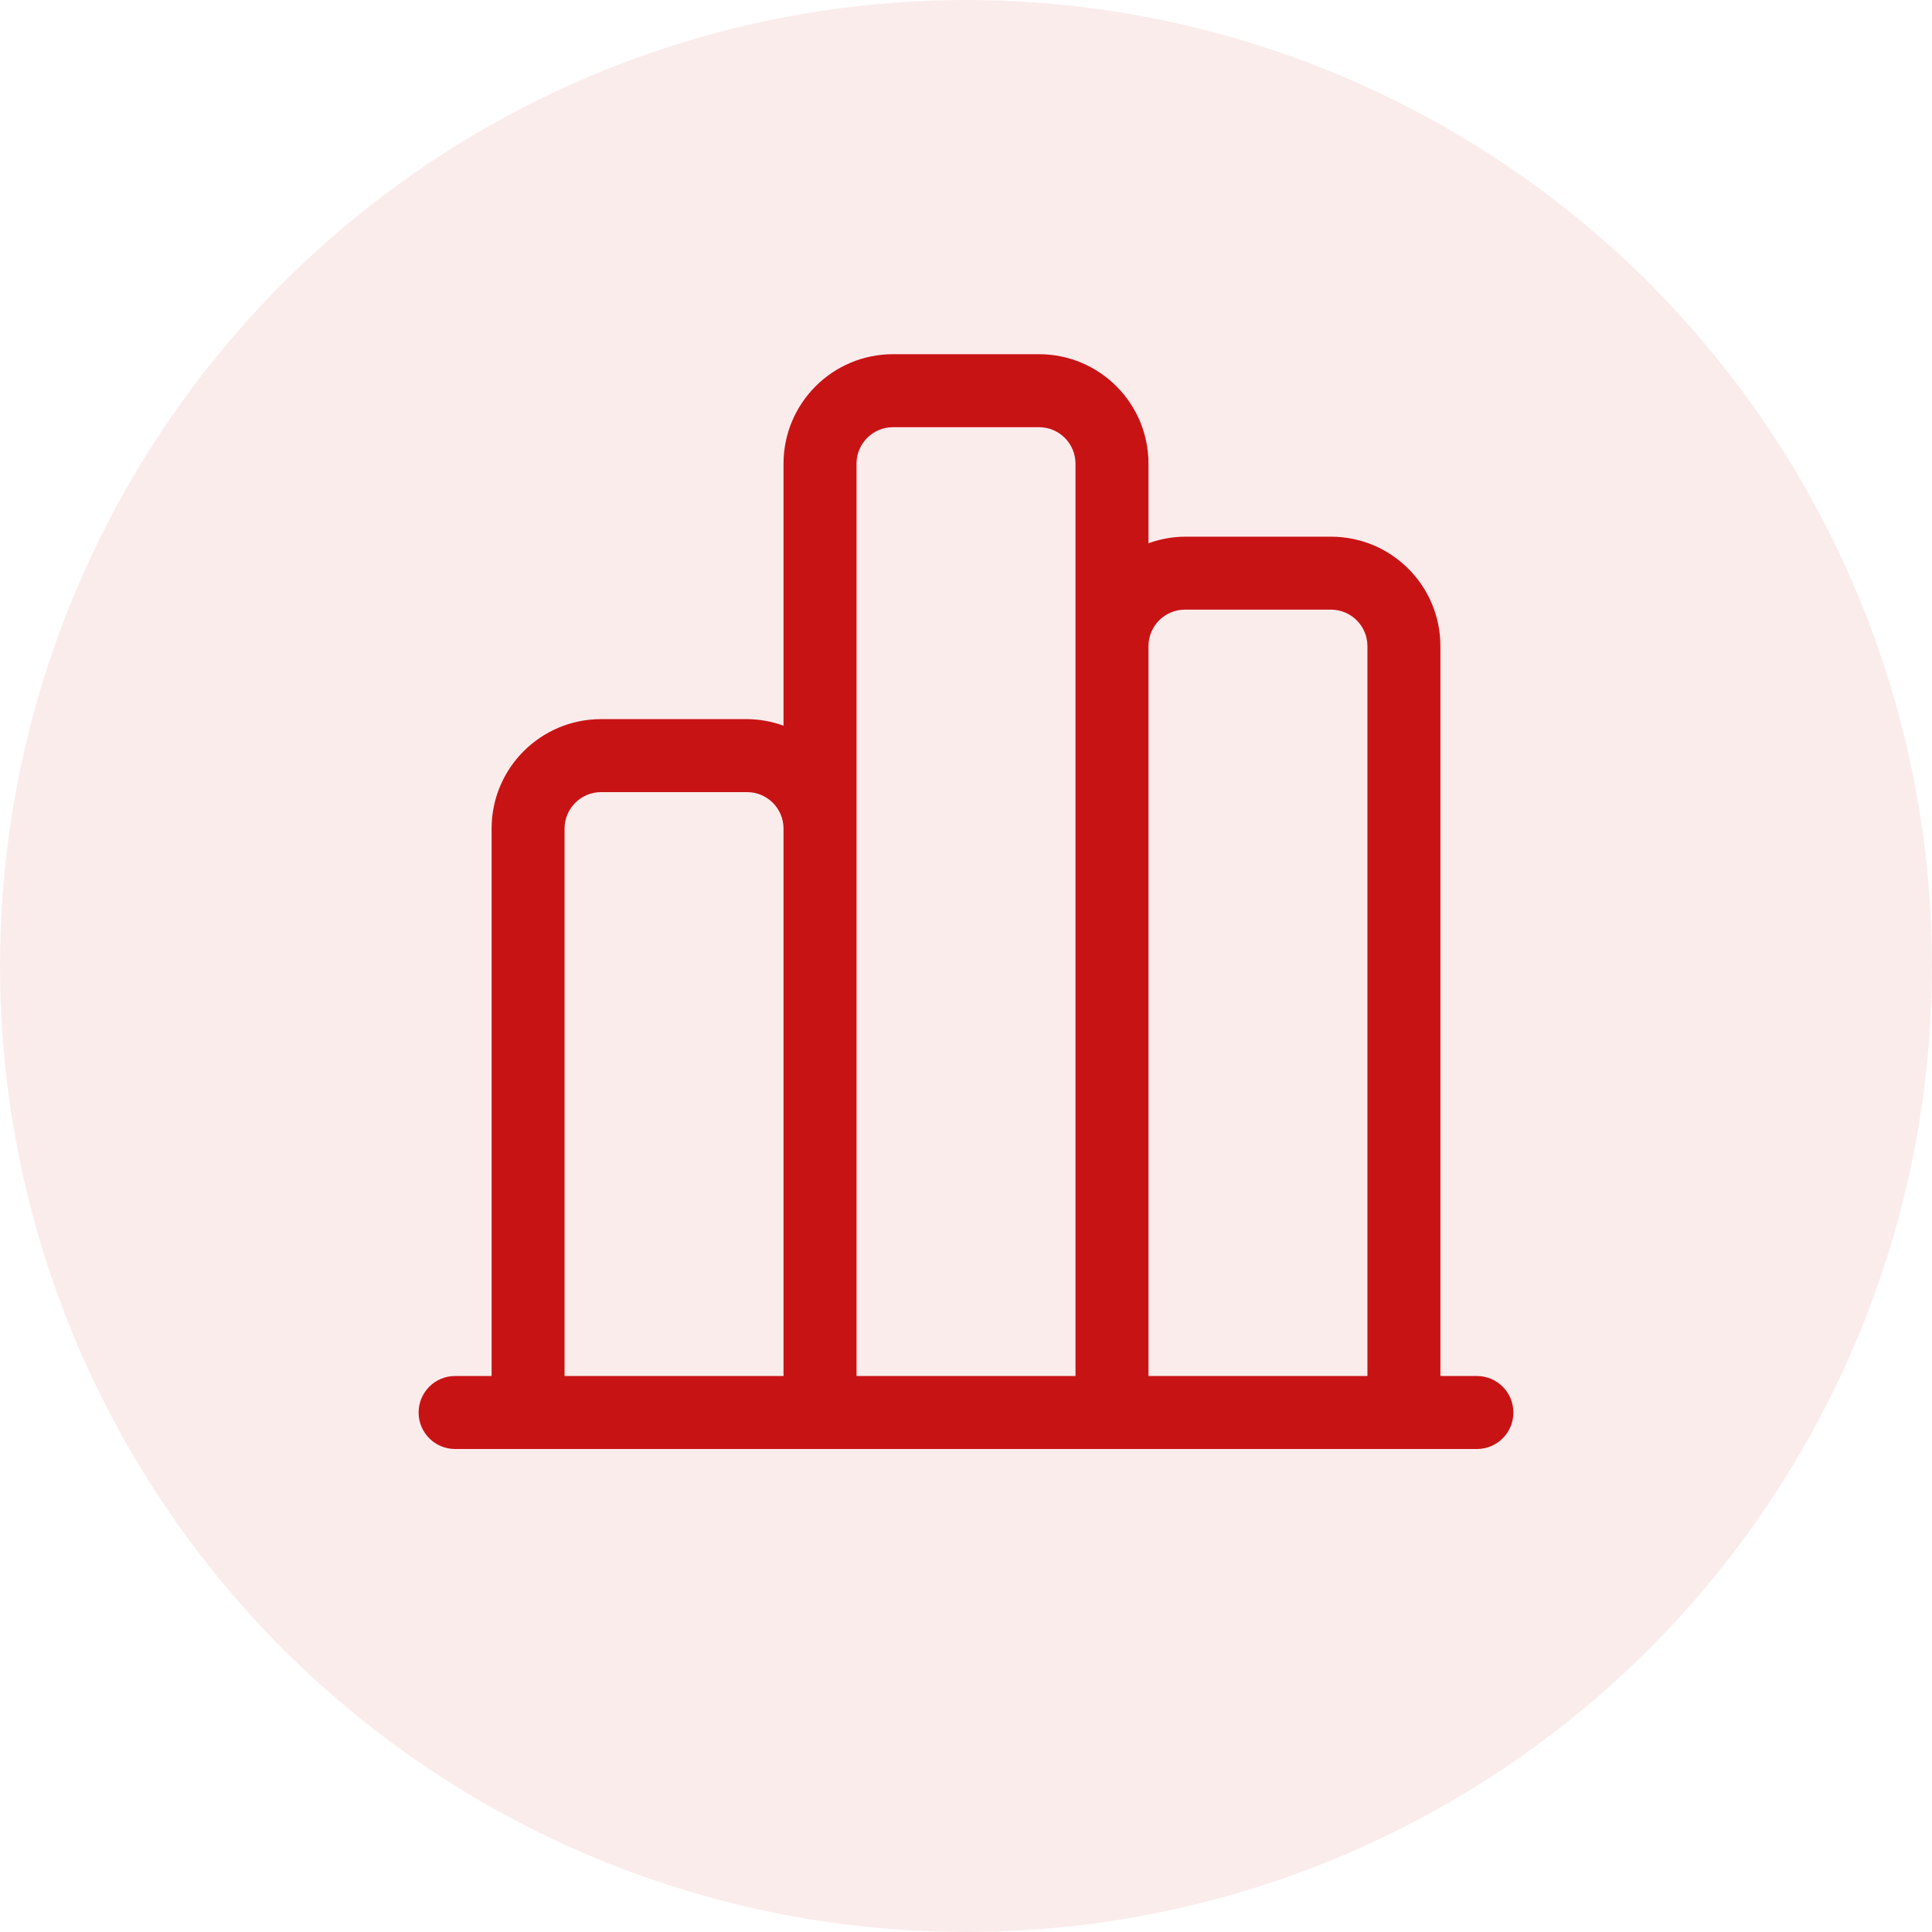
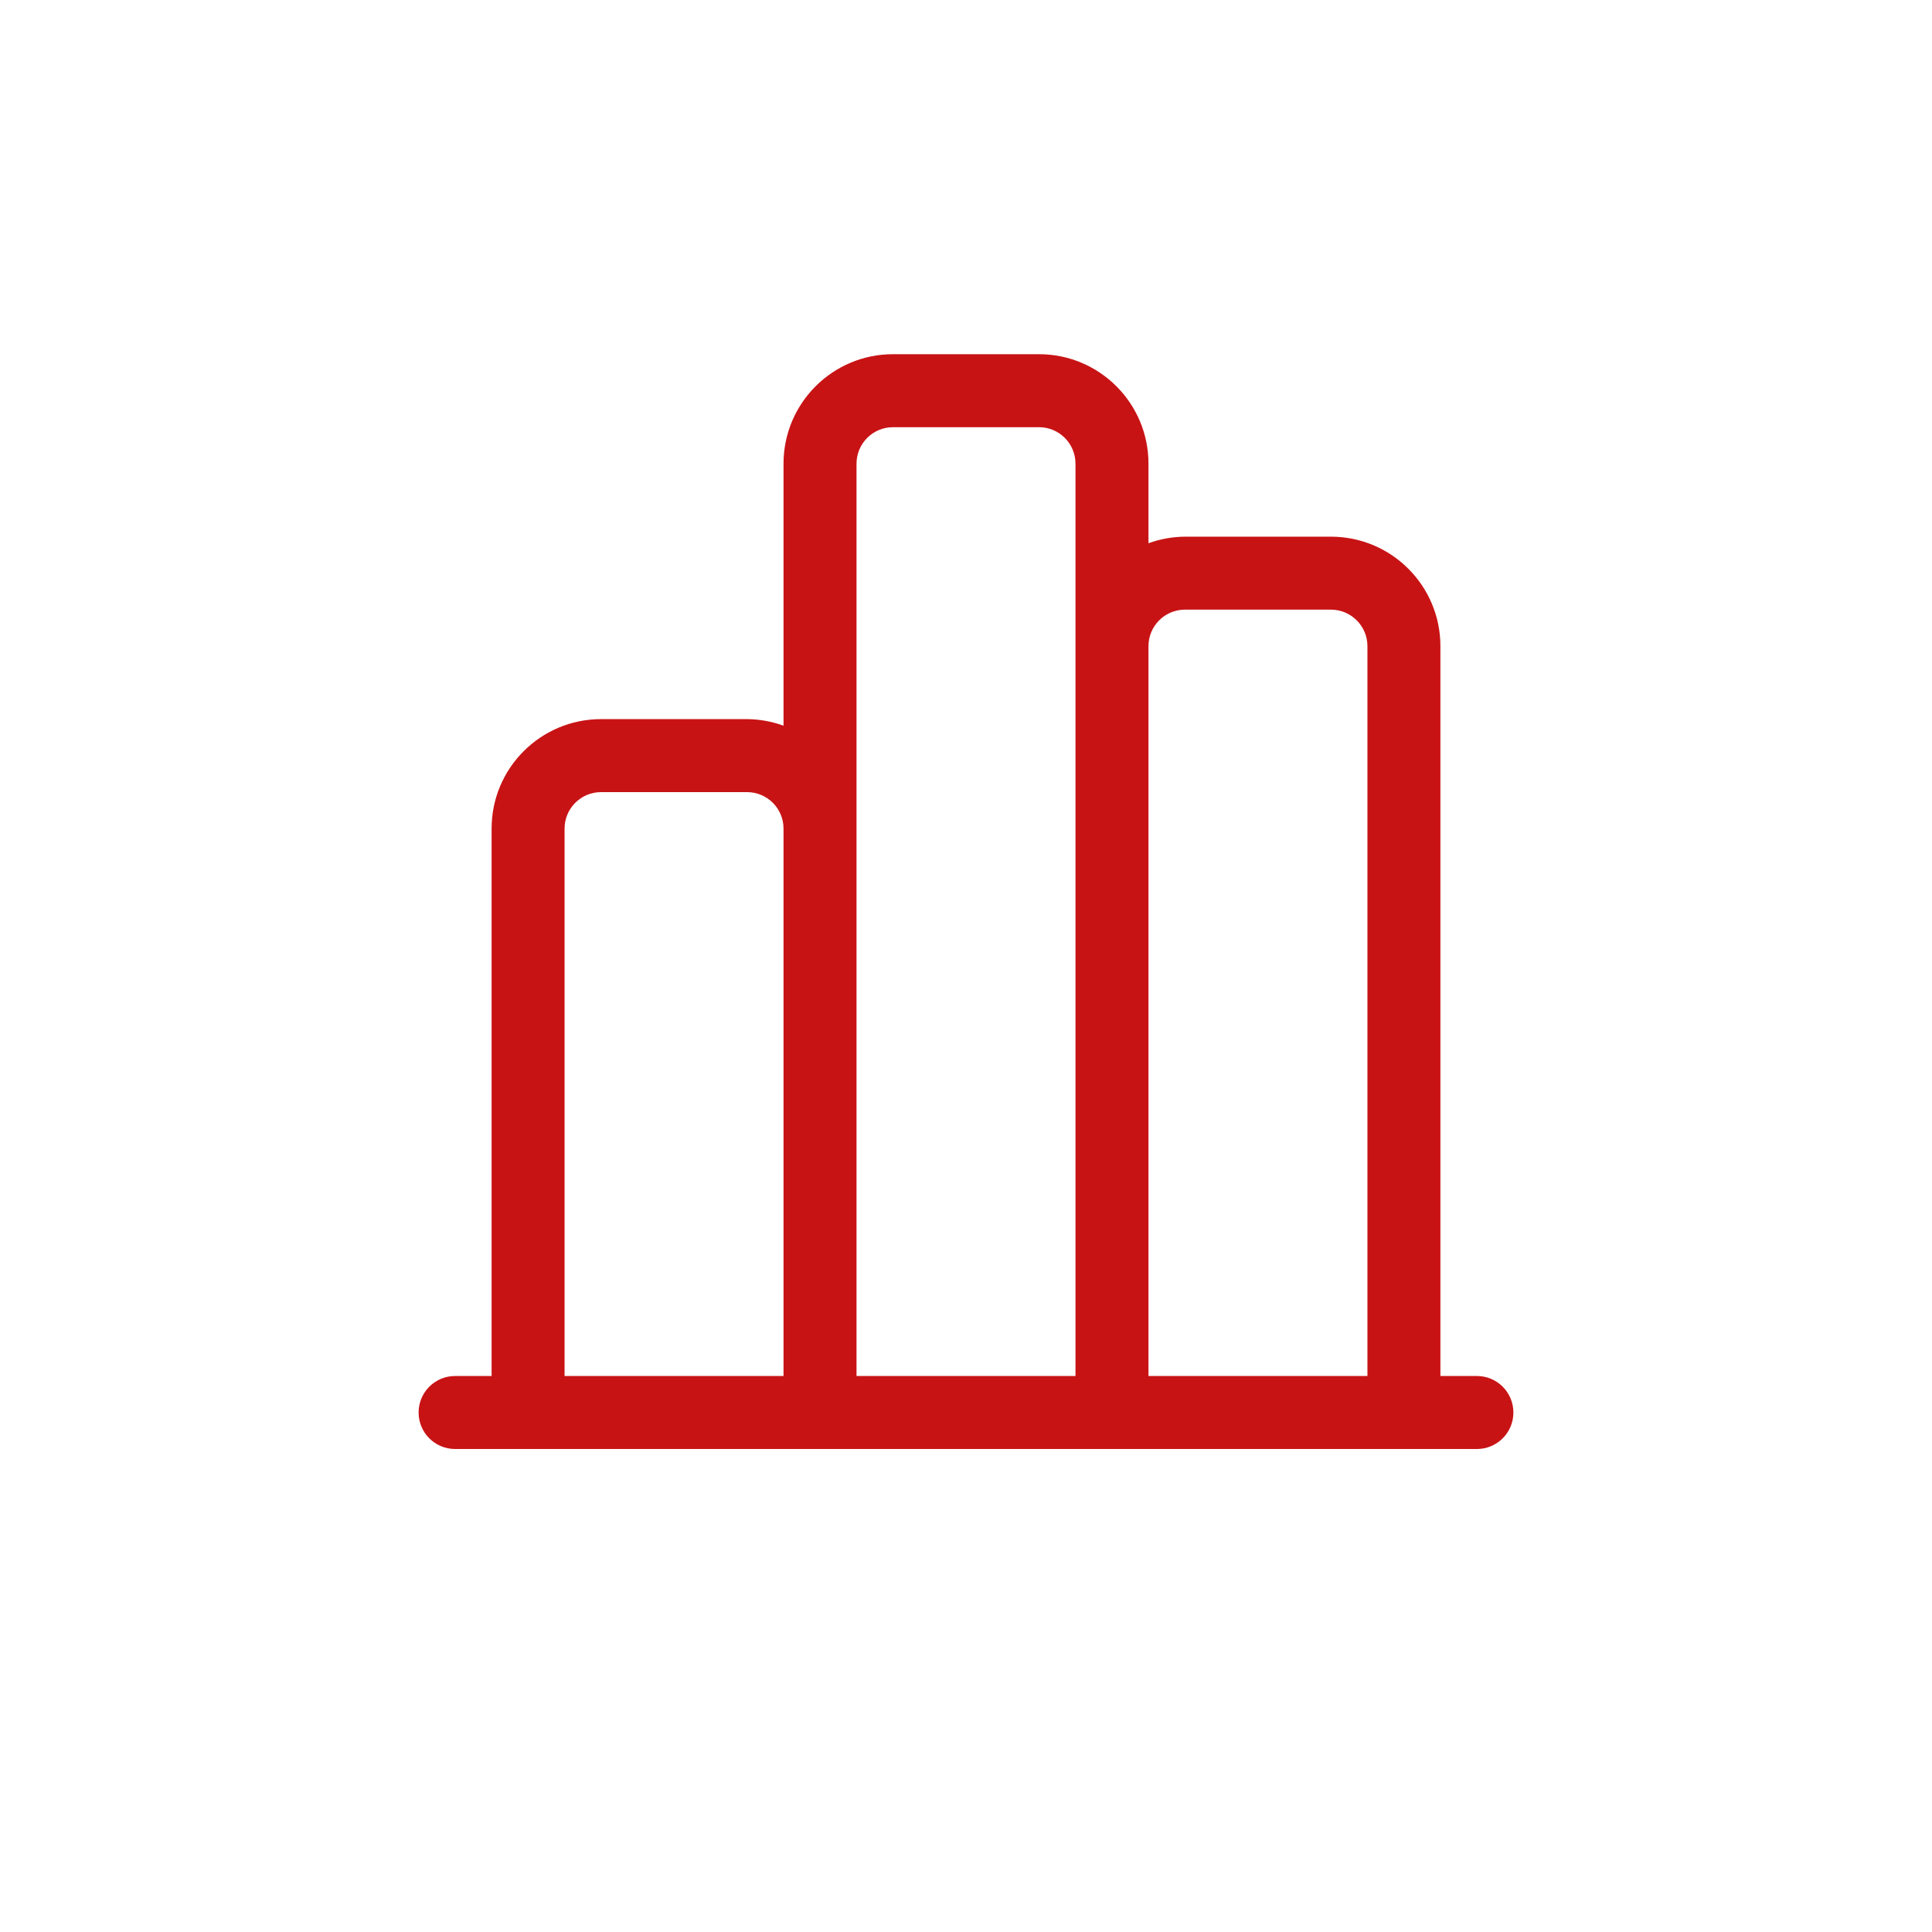
<svg xmlns="http://www.w3.org/2000/svg" width="60px" height="60px" viewBox="0 0 60 60" version="1.1">
  <title>icon-insights-red</title>
  <desc>Created with Sketch.</desc>
  <g id="Page-1" stroke="none" stroke-width="1" fill="none" fill-rule="evenodd">
    <g id="Painted-Brands" transform="translate(-210, -492)" fill="#C81315">
      <g id="Group" transform="translate(82, 219)">
        <g id="Group-2" transform="translate(128, 273)">
          <g id="icon-insights-red">
            <g>
-               <circle id="Oval" fill-opacity="0.08" cx="30" cy="30" r="30" />
              <g id="noun_insights_2879927" transform="translate(13, 11)" fill-rule="nonzero">
                <path d="M32.867,31.733 L31.733,31.733 L31.733,9.067 C31.733,7.189 30.211,5.667 28.333,5.667 L23.8,5.667 C23.413,5.67 23.03,5.739 22.667,5.871 L22.667,3.4 C22.667,1.522 21.144,0 19.267,0 L14.733,0 C12.856,0 11.333,1.522 11.333,3.4 L11.333,11.537 C10.97,11.405 10.587,11.336 10.2,11.333 L5.667,11.333 C3.789,11.333 2.267,12.856 2.267,14.733 L2.267,31.733 L1.133,31.733 C0.507,31.733 0,32.241 0,32.867 C0,33.493 0.507,34 1.133,34 L32.867,34 C33.493,34 34,33.493 34,32.867 C34,32.241 33.493,31.733 32.867,31.733 Z M4.533,14.733 C4.533,14.107 5.041,13.6 5.667,13.6 L10.2,13.6 C10.826,13.6 11.333,14.107 11.333,14.733 L11.333,31.733 L4.533,31.733 L4.533,14.733 Z M13.6,14.733 L13.6,3.4 C13.6,2.774 14.107,2.267 14.733,2.267 L19.267,2.267 C19.893,2.267 20.4,2.774 20.4,3.4 L20.4,31.733 L13.6,31.733 L13.6,14.733 Z M22.667,31.733 L22.667,9.067 C22.667,8.441 23.174,7.933 23.8,7.933 L28.333,7.933 C28.959,7.933 29.467,8.441 29.467,9.067 L29.467,31.733 L22.667,31.733 Z" id="Shape" />
              </g>
            </g>
          </g>
        </g>
      </g>
    </g>
  </g>
</svg>